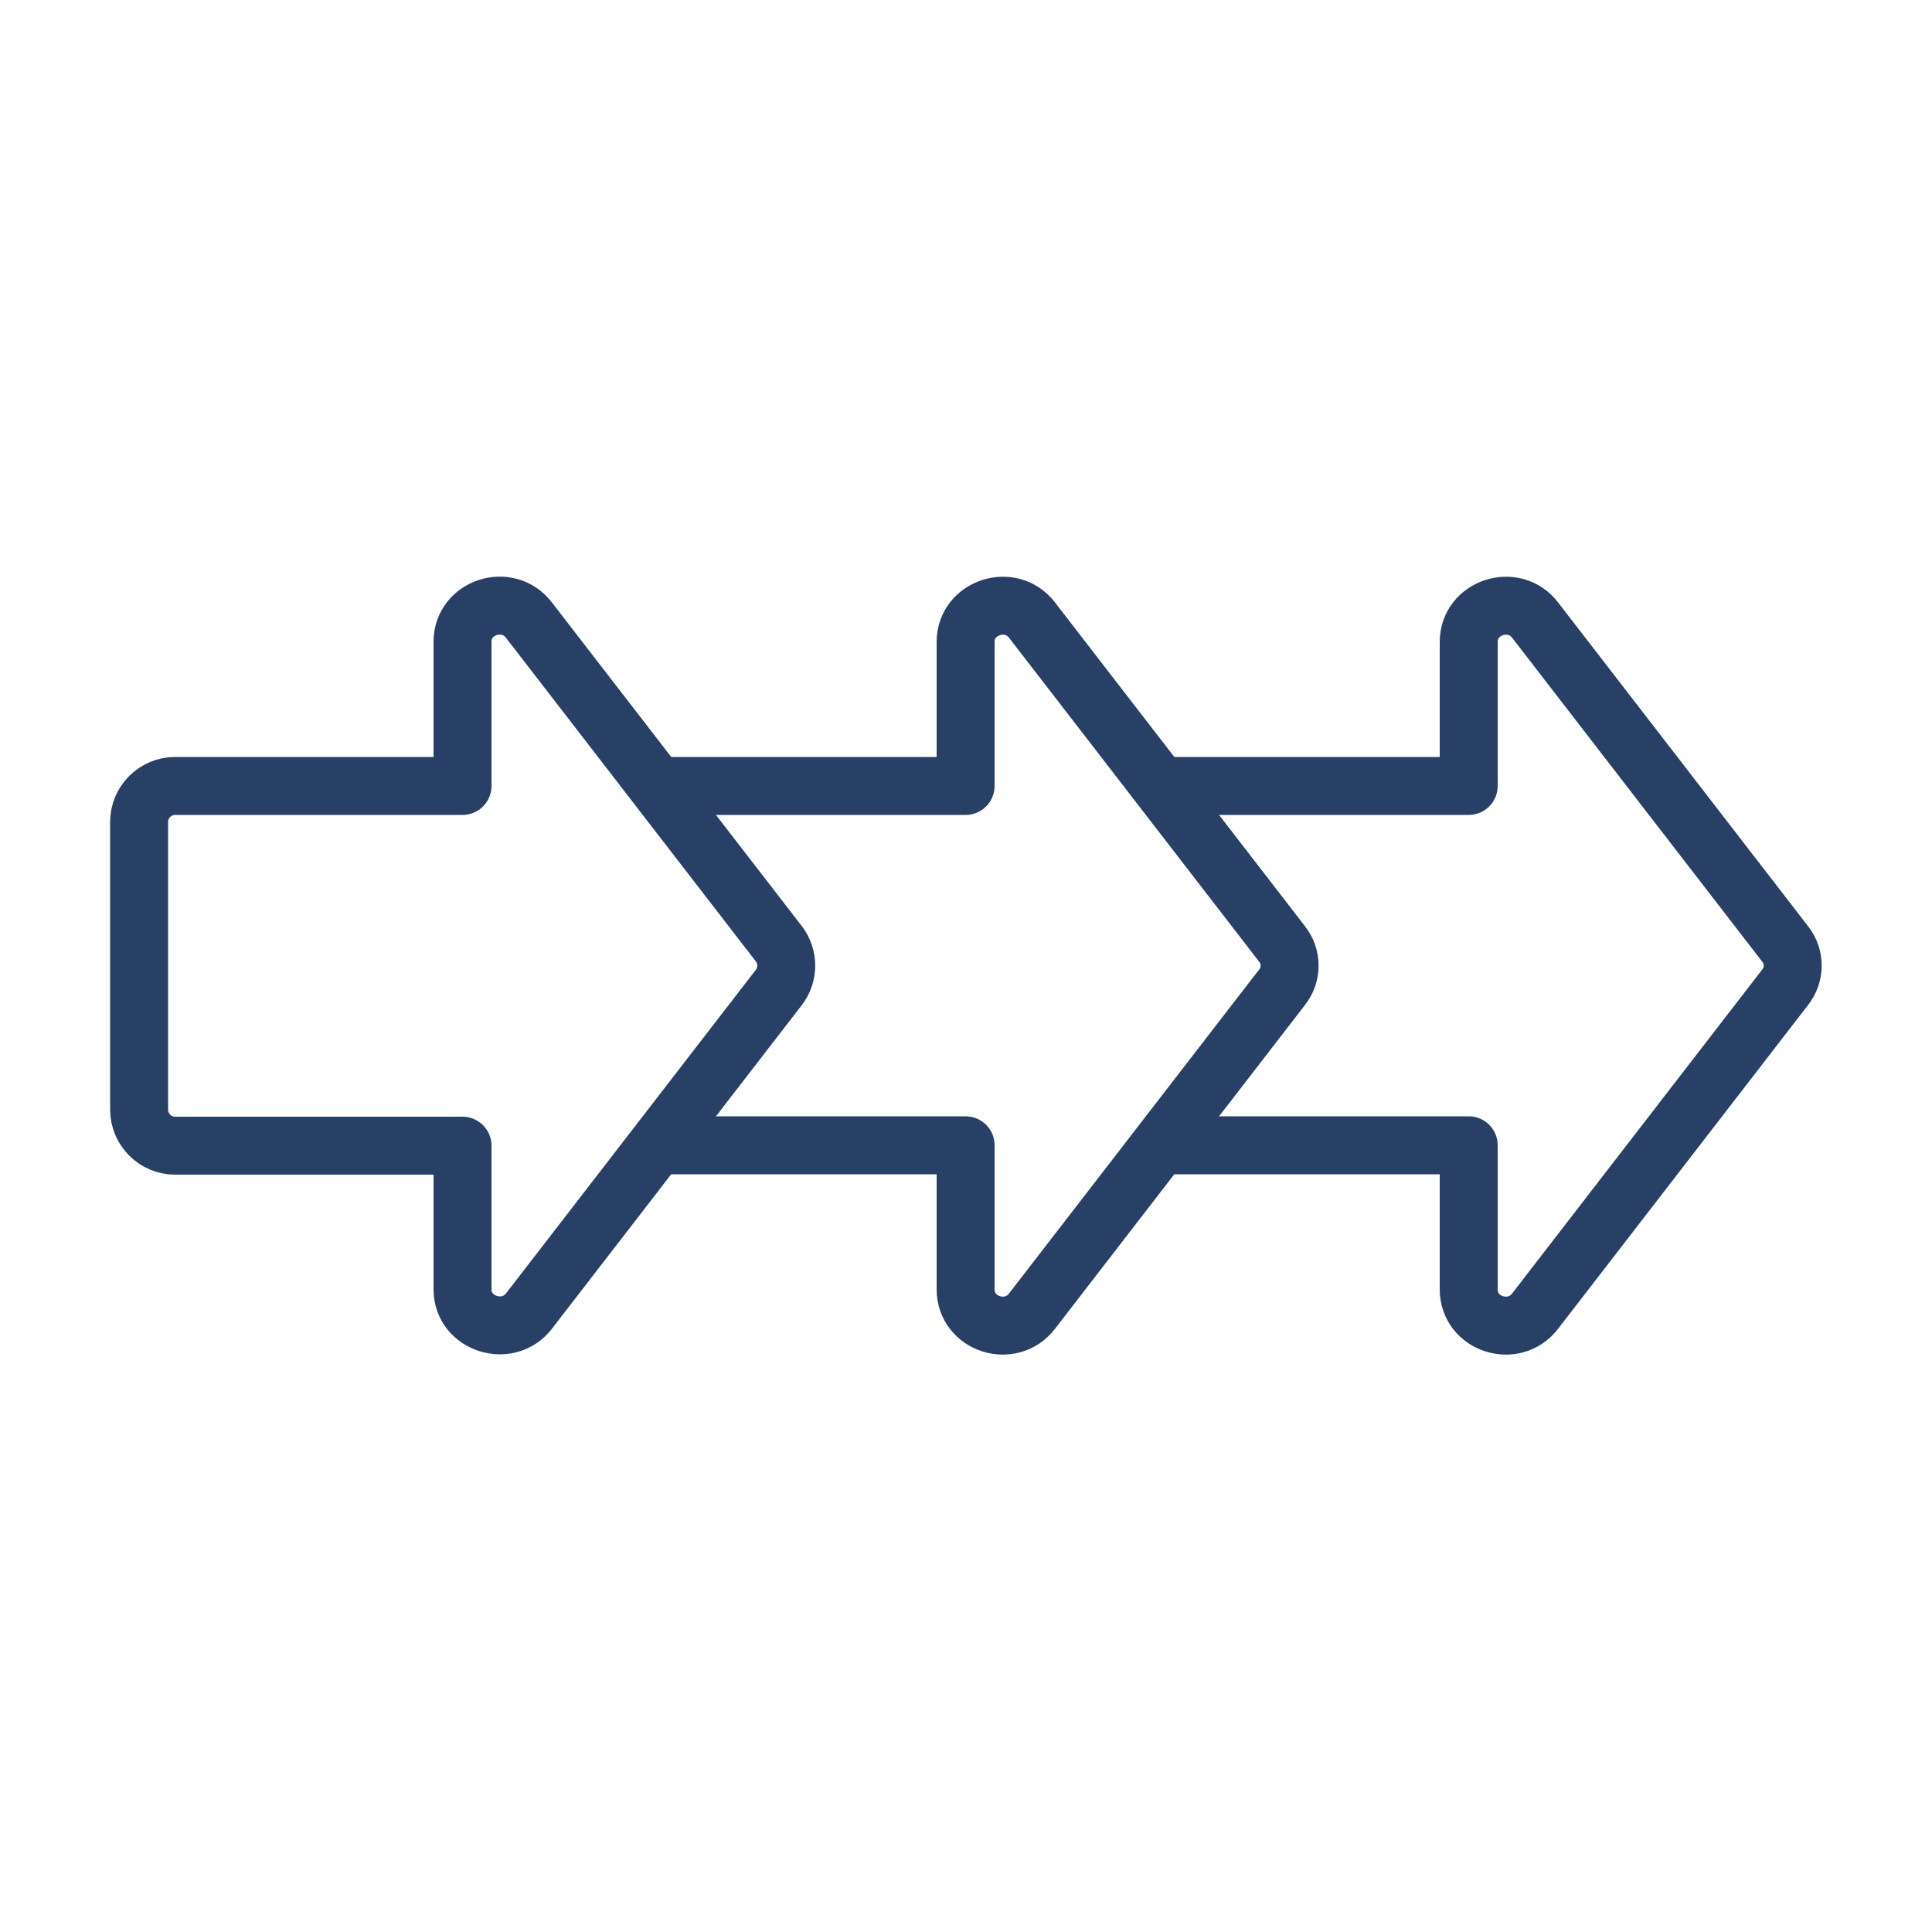
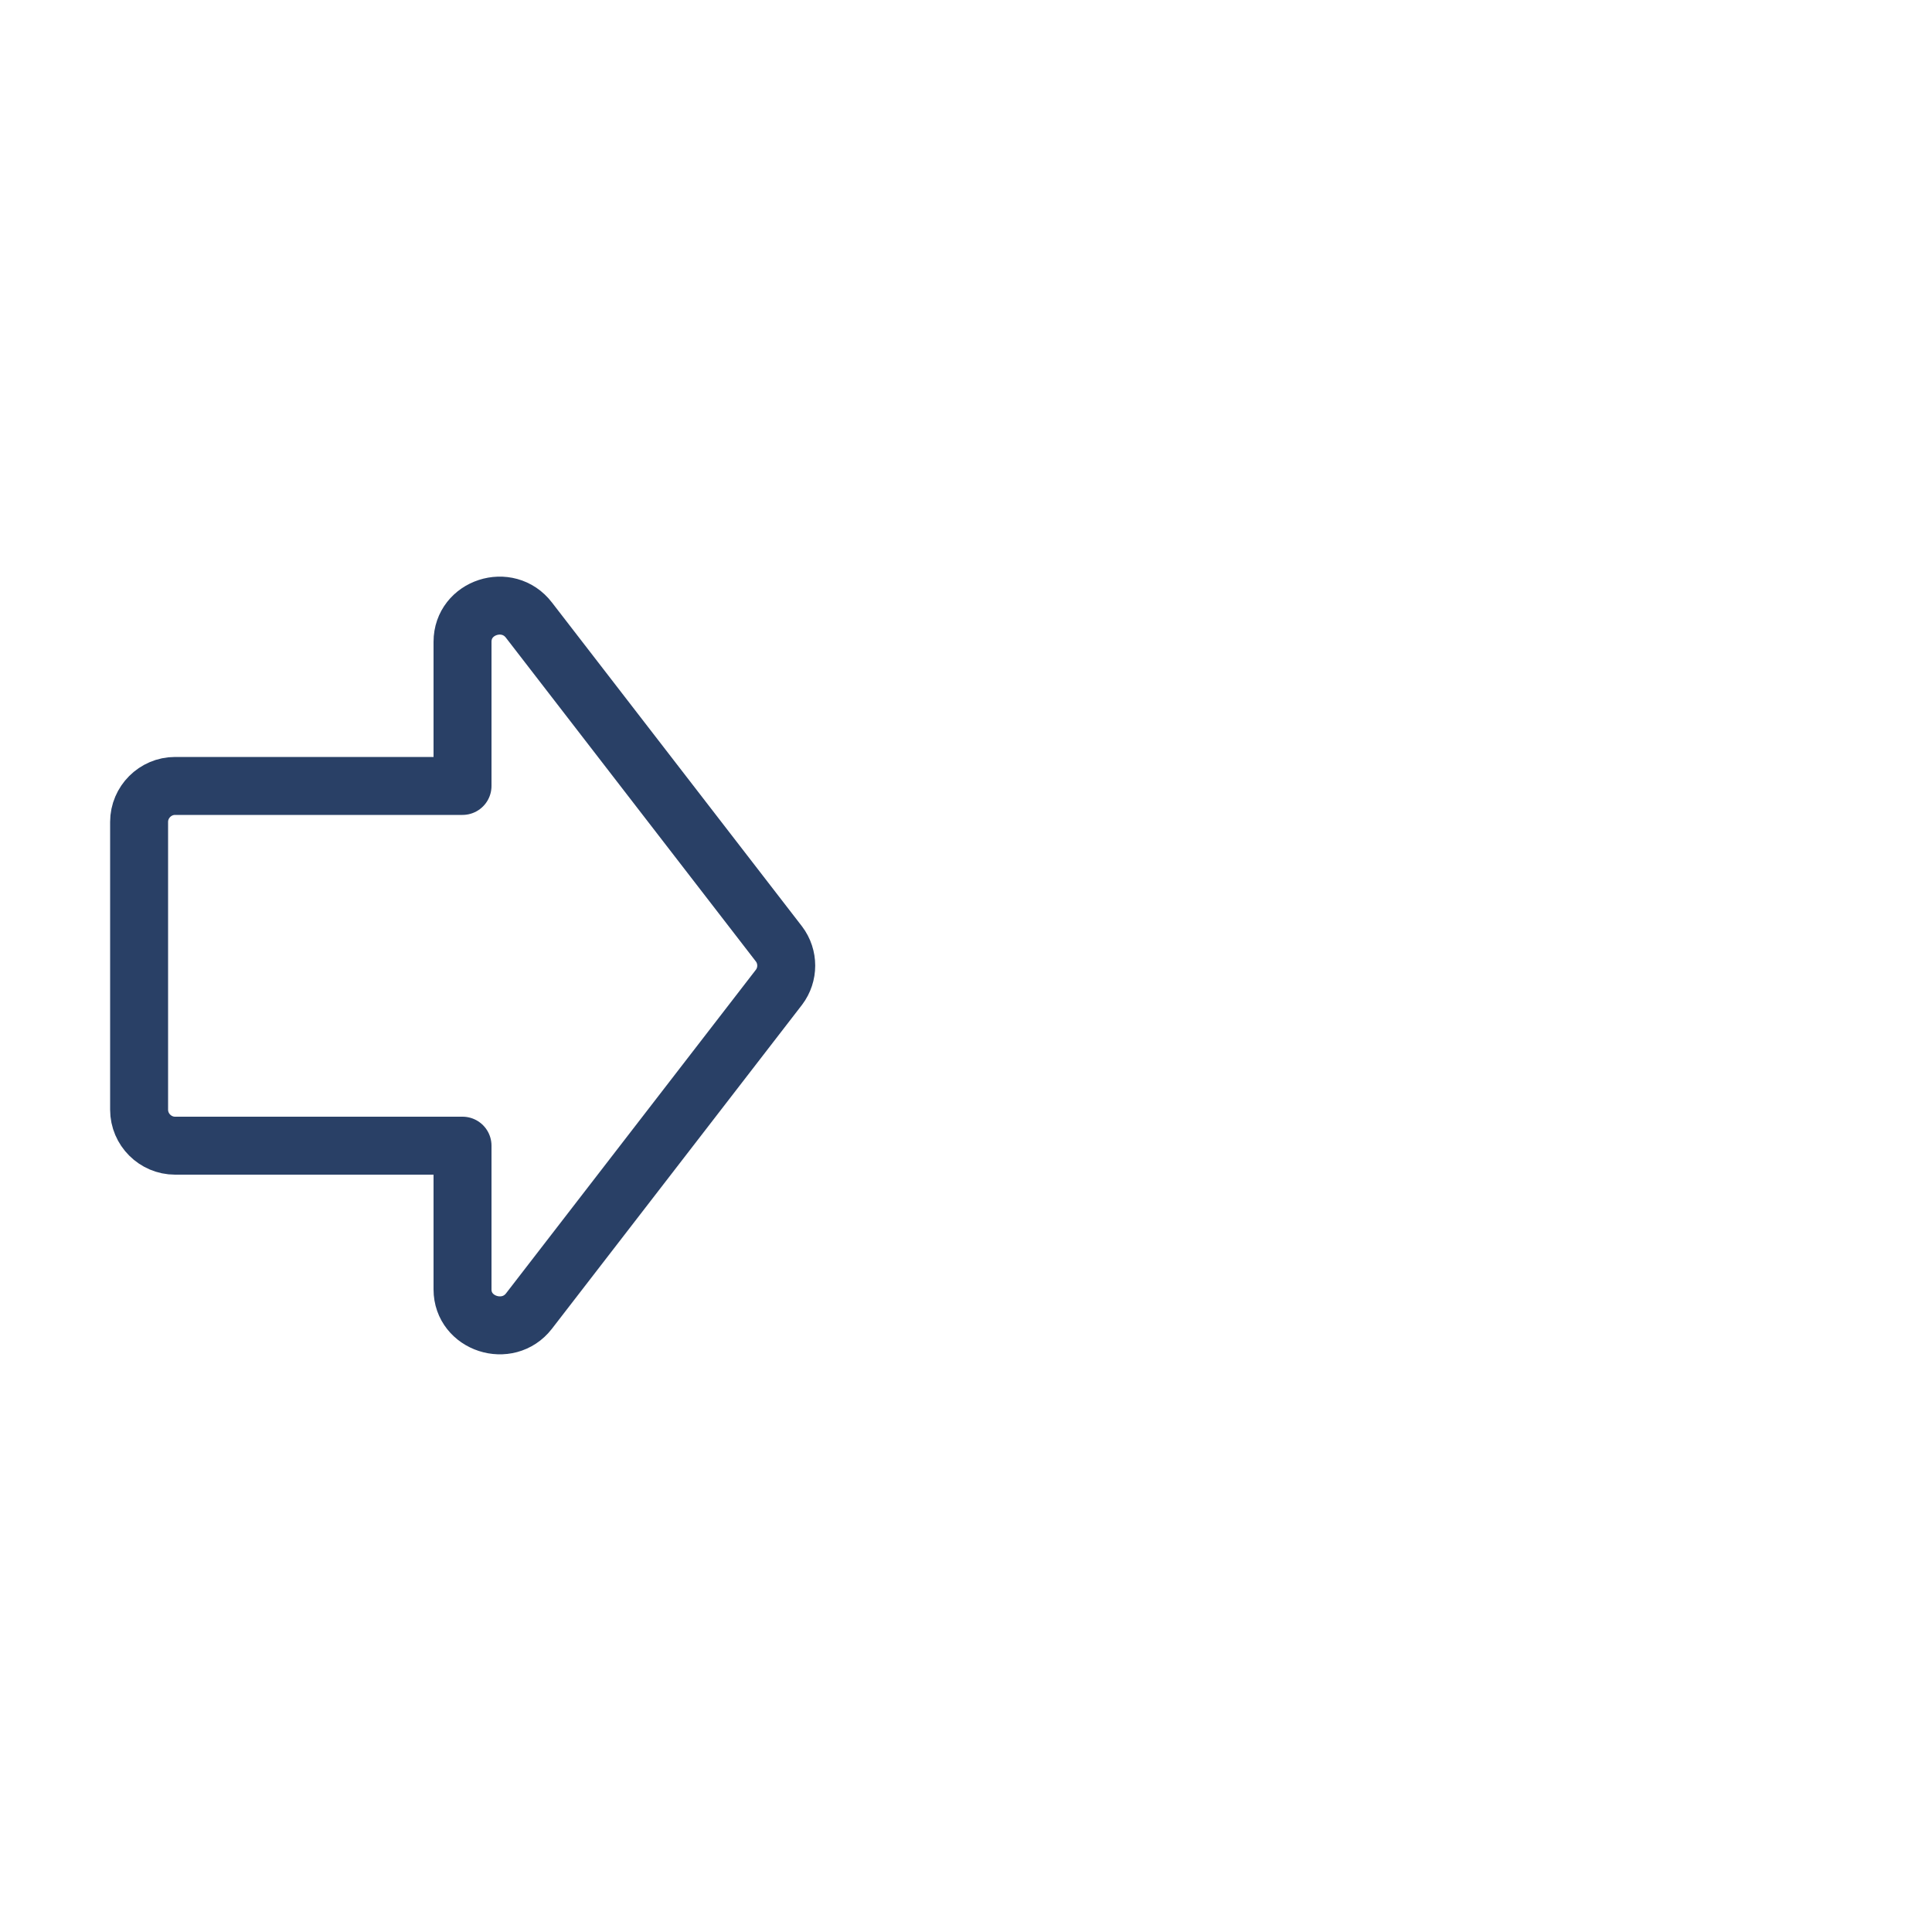
<svg xmlns="http://www.w3.org/2000/svg" id="c" width="50" height="50" viewBox="0 0 50 50">
  <path d="M11.97,16.62v3.72s-7.44,0-7.44,0c-.51,0-.93.42-.93.93v7.45c0,.51.42.93.93.93h7.44s0,3.72,0,3.72c0,.89,1.17,1.27,1.72.56l6.47-8.38c.25-.33.25-.79,0-1.12l-6.47-8.38c-.55-.72-1.72-.34-1.72.56Z" fill="none" stroke="#294066" stroke-linecap="round" stroke-linejoin="round" stroke-width="1.5" />
-   <path d="M17,20.34h7.99s0-3.73,0-3.73c0-.89,1.17-1.28,1.72-.56l6.47,8.38c.26.33.26.79,0,1.12l-6.47,8.38c-.55.72-1.72.34-1.72-.56v-3.73s-7.99,0-7.99,0" fill="none" stroke="#294066" stroke-linejoin="round" stroke-width="1.5" />
-   <path d="M30.02,20.34h7.99s0-3.73,0-3.73c0-.89,1.17-1.28,1.72-.56l6.47,8.38c.26.33.26.79,0,1.12l-6.47,8.38c-.55.72-1.72.34-1.72-.56v-3.73s-7.99,0-7.99,0" fill="none" stroke="#294066" stroke-linejoin="round" stroke-width="1.5" />
</svg>